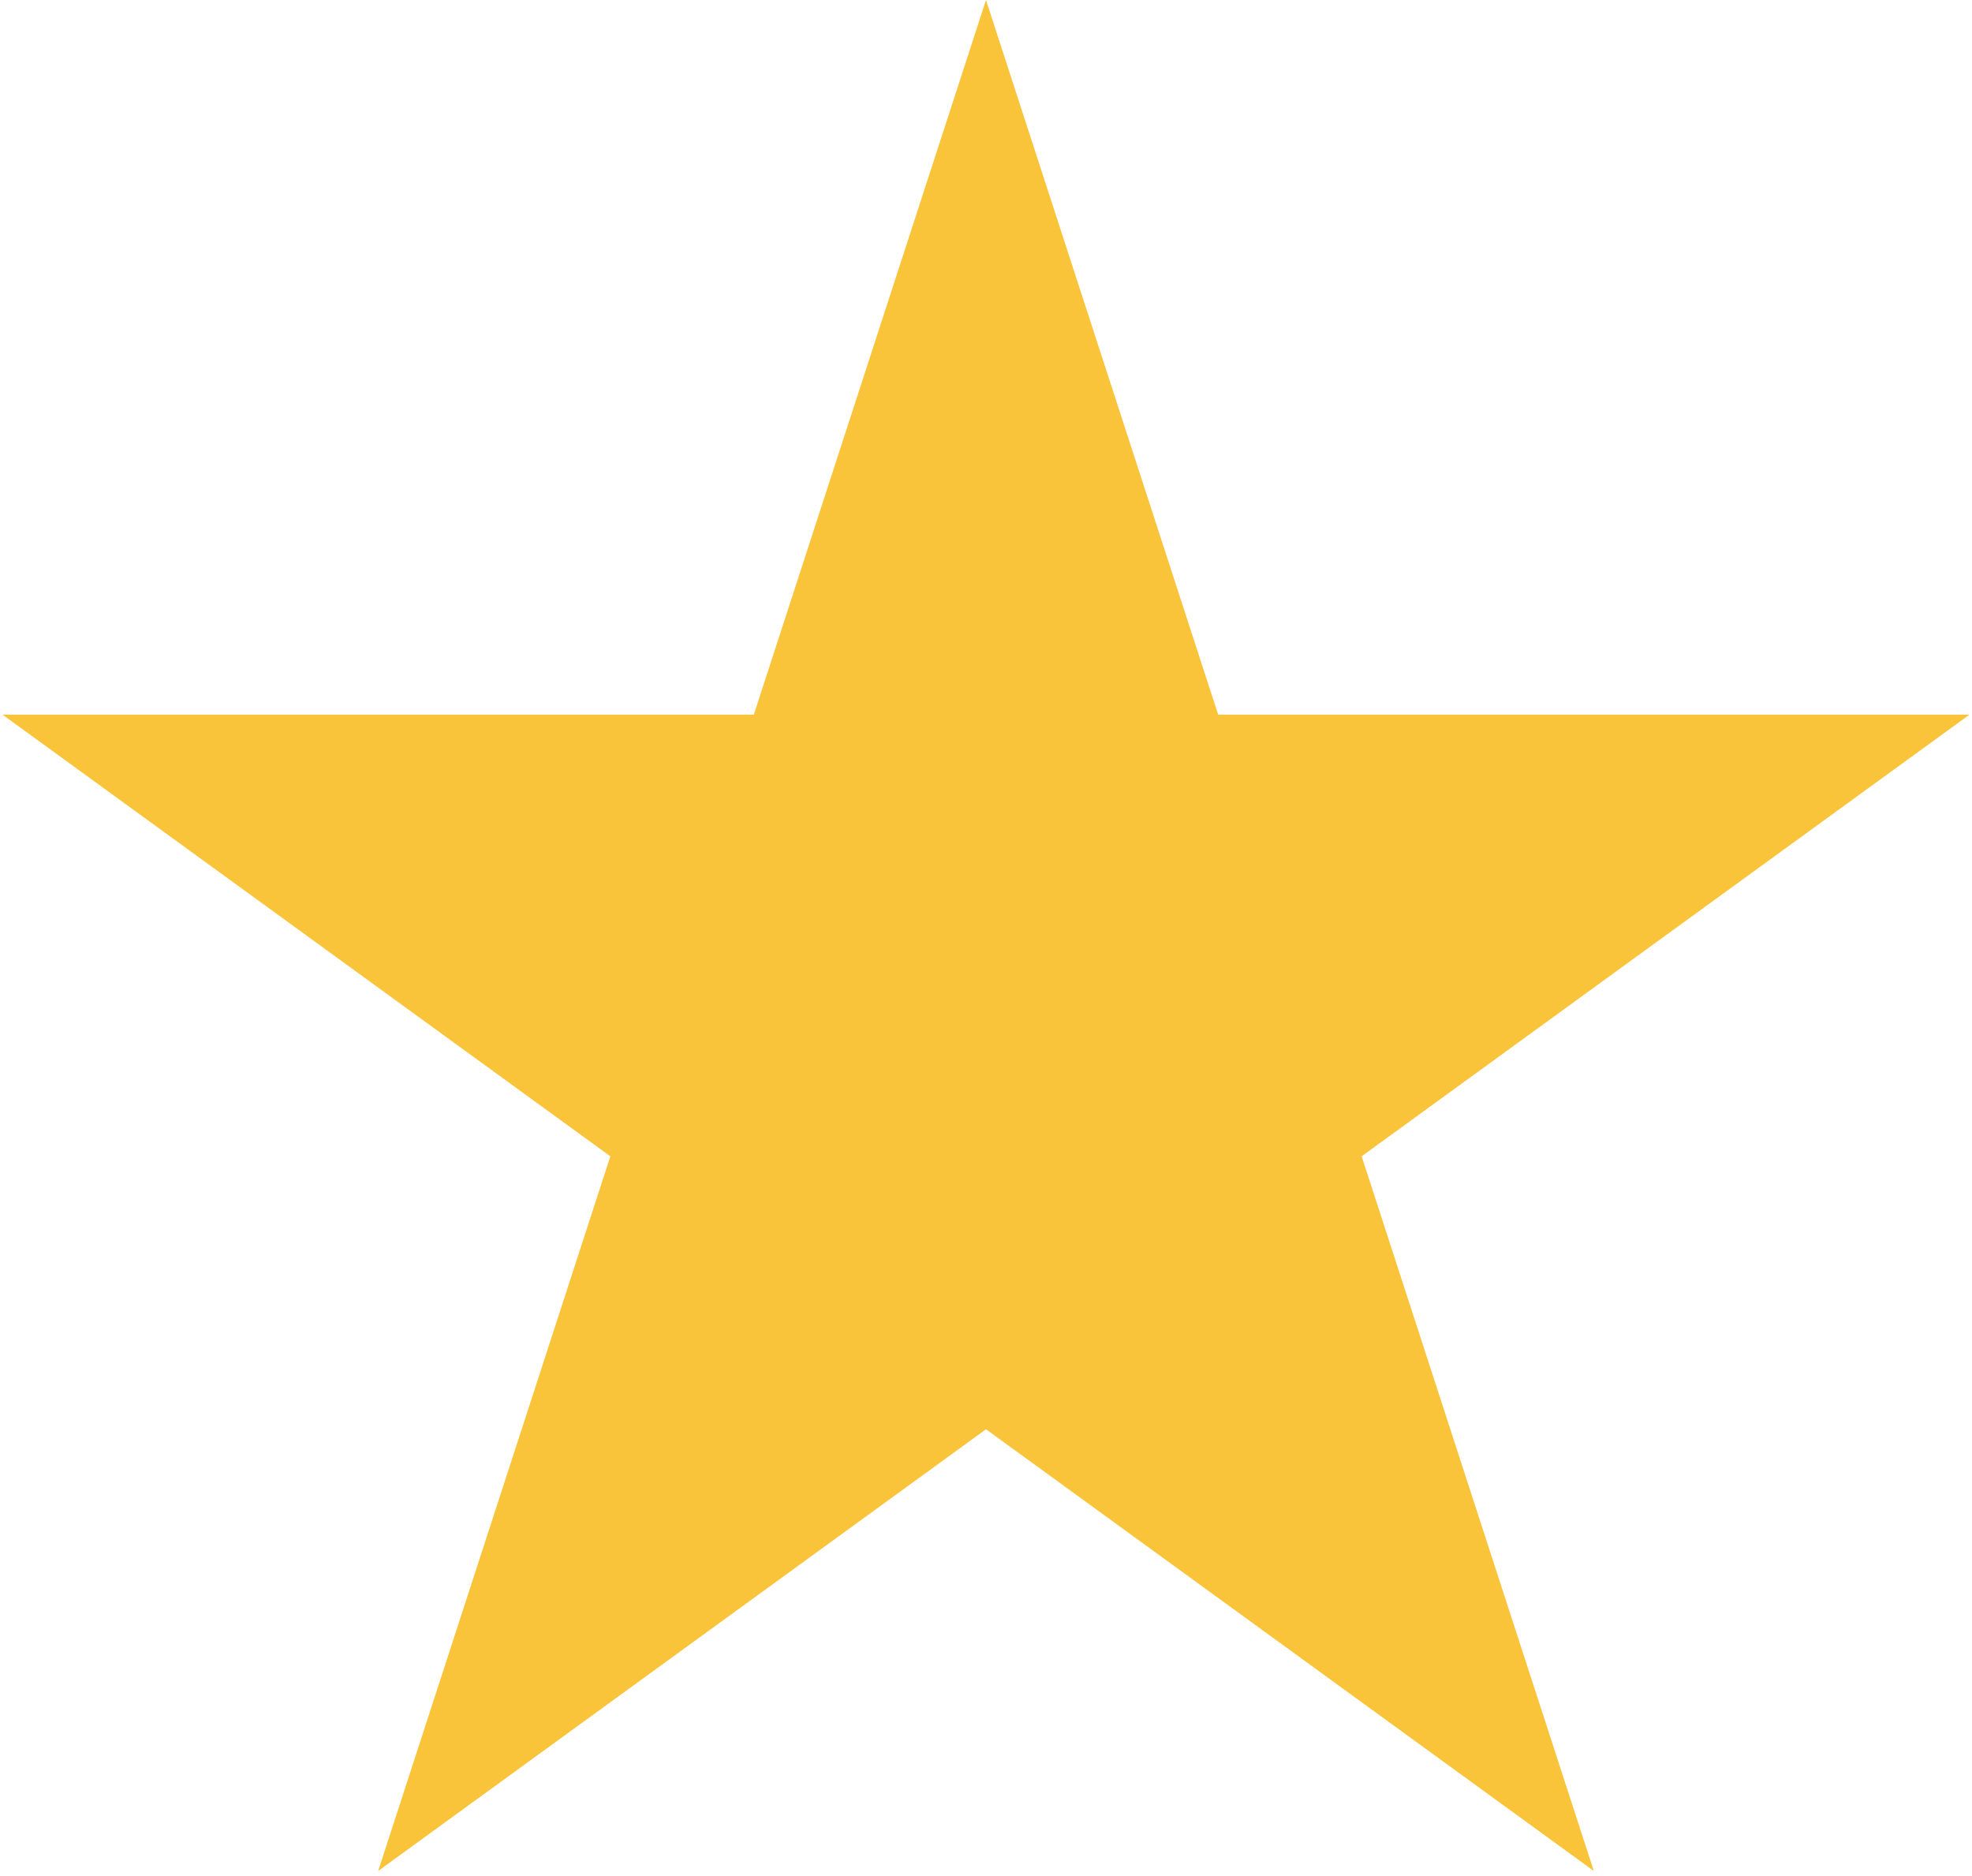
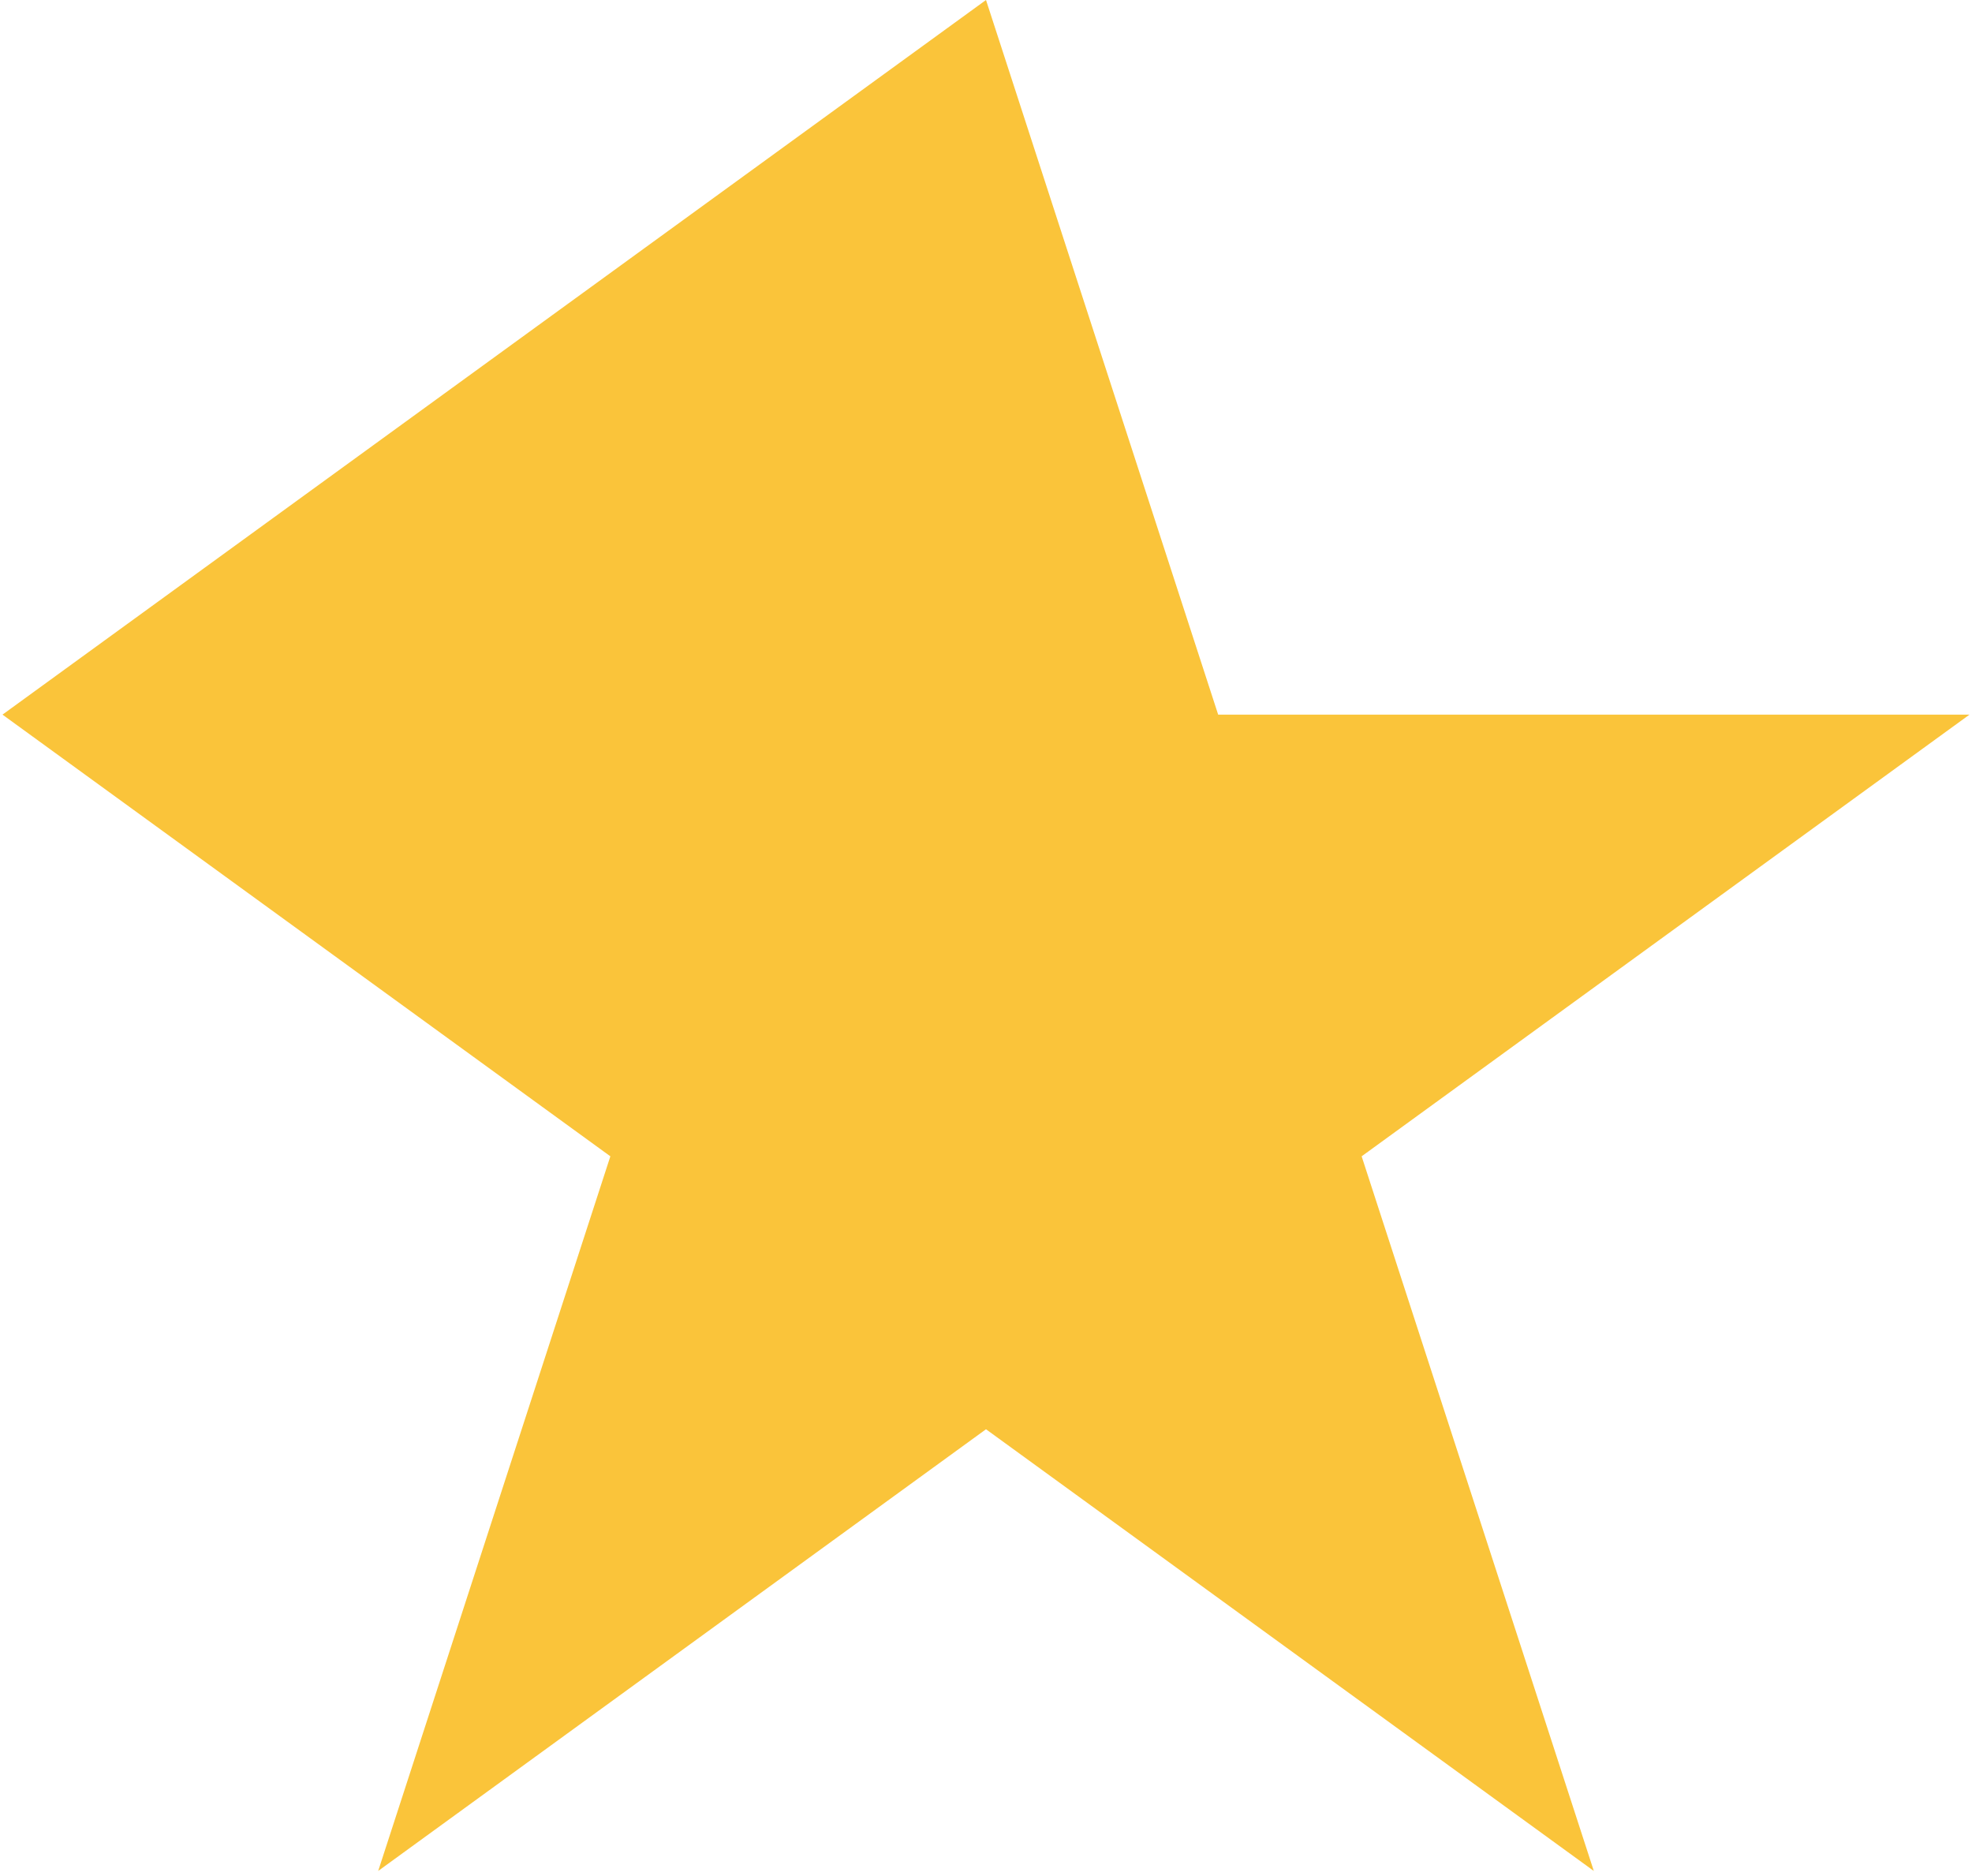
<svg xmlns="http://www.w3.org/2000/svg" width="41" height="39" viewBox="0 0 41 39" fill="none">
-   <path d="M20.5 0L25.327 14.856H40.948L28.31 24.038L33.137 38.894L20.5 29.712L7.863 38.894L12.69 24.038L0.052 14.856H15.673L20.5 0Z" fill="#FAC43A" />
+   <path d="M20.5 0L25.327 14.856H40.948L28.31 24.038L33.137 38.894L20.5 29.712L7.863 38.894L12.69 24.038L0.052 14.856L20.5 0Z" fill="#FAC43A" />
</svg>